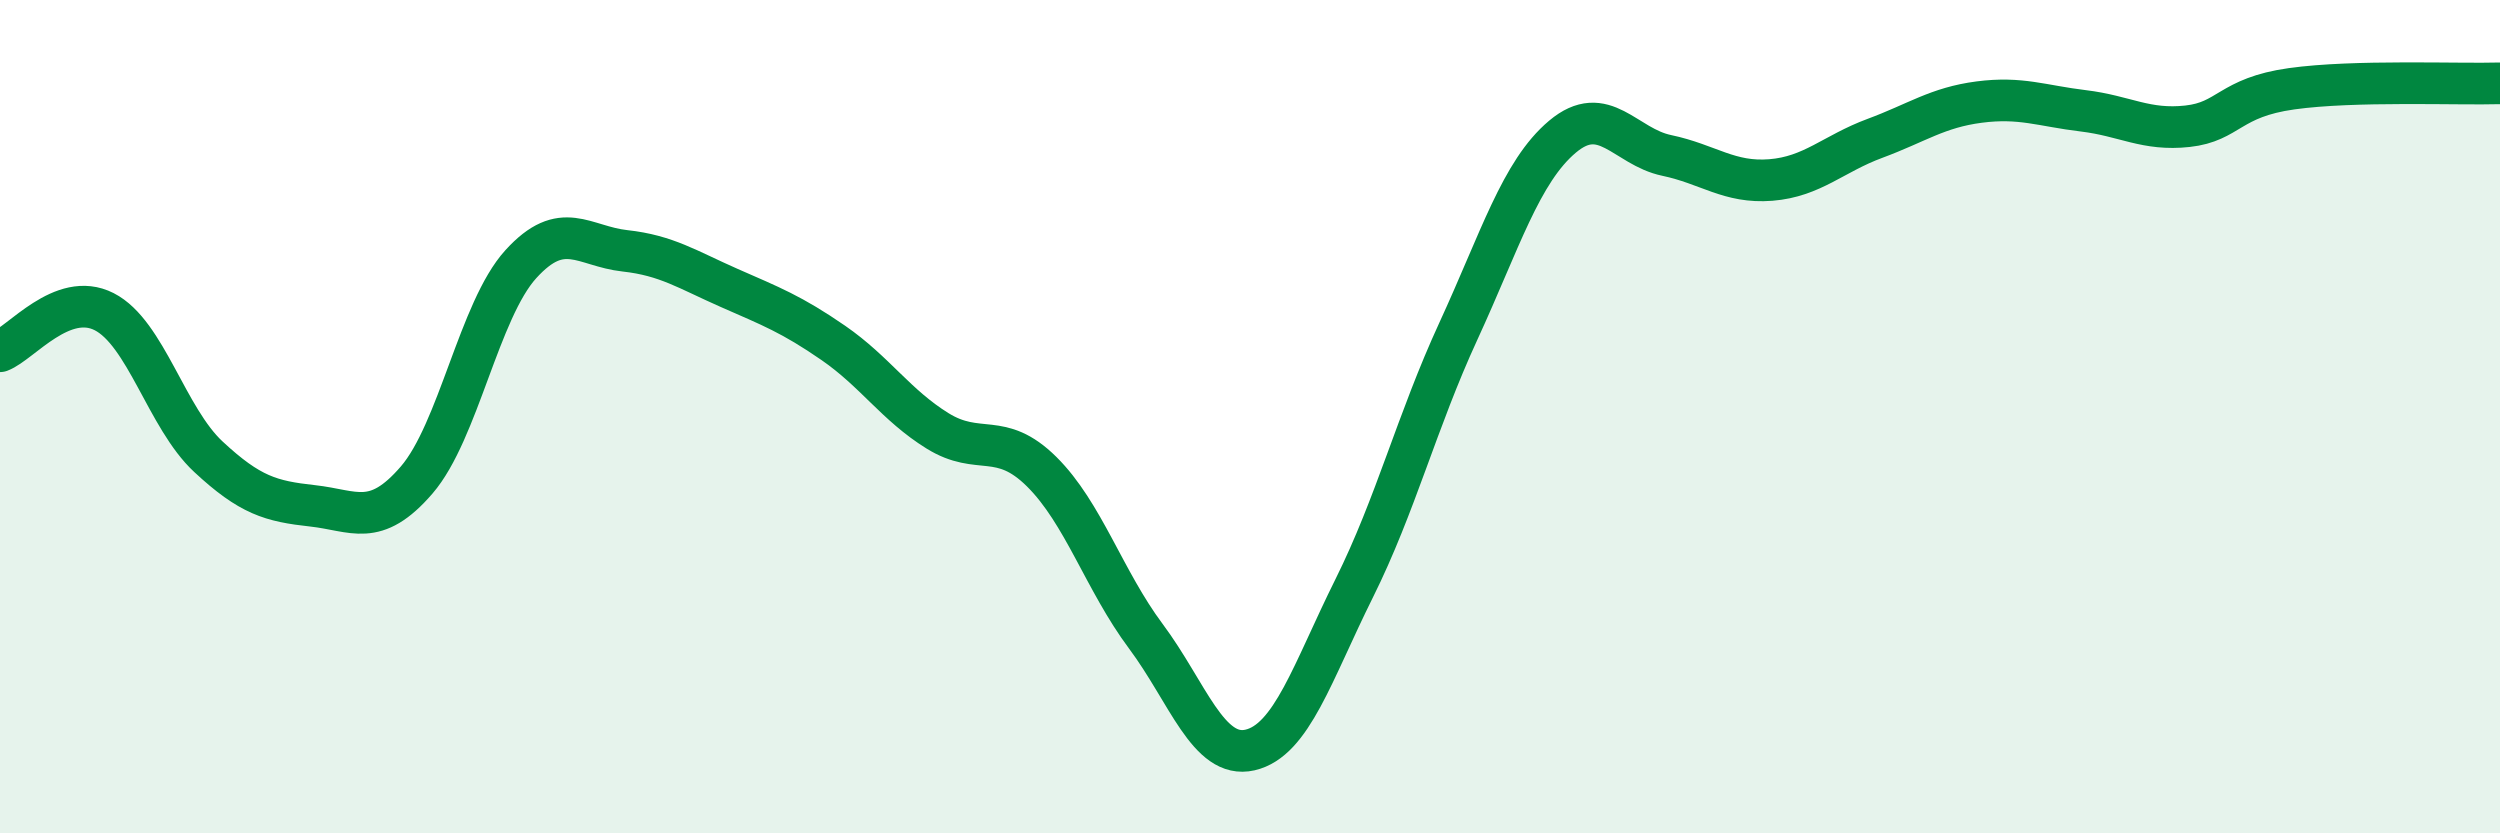
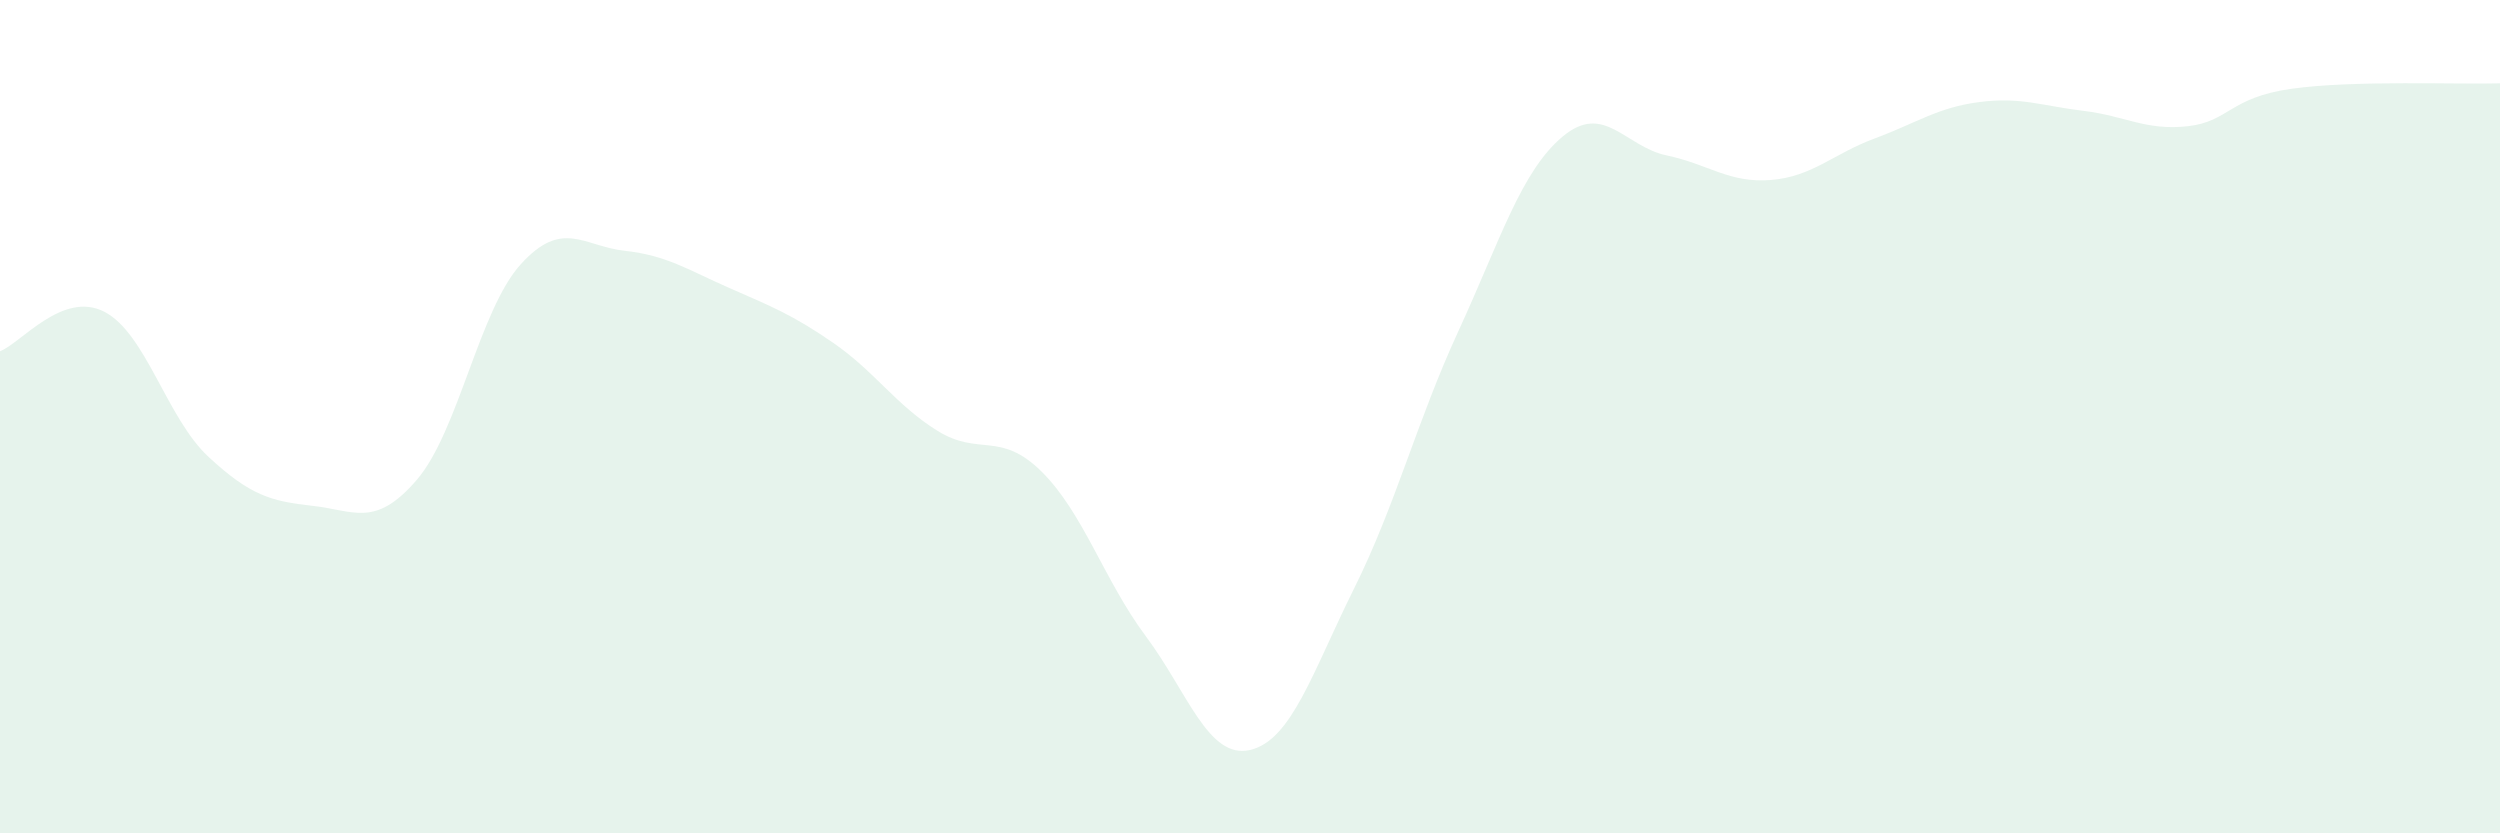
<svg xmlns="http://www.w3.org/2000/svg" width="60" height="20" viewBox="0 0 60 20">
  <path d="M 0,8.43 C 0.5,8.24 1.5,6.97 2.5,7.48 C 3.5,7.99 4,10.03 5,10.96 C 6,11.89 6.5,12.03 7.5,12.14 C 8.5,12.25 9,12.68 10,11.52 C 11,10.36 11.5,7.44 12.5,6.34 C 13.5,5.24 14,5.91 15,6.02 C 16,6.13 16.5,6.47 17.5,6.91 C 18.5,7.35 19,7.54 20,8.23 C 21,8.92 21.5,9.72 22.5,10.34 C 23.5,10.96 24,10.33 25,11.32 C 26,12.31 26.5,13.93 27.5,15.27 C 28.5,16.61 29,18.23 30,18 C 31,17.77 31.5,16.13 32.5,14.12 C 33.5,12.11 34,10.12 35,7.95 C 36,5.78 36.5,4.12 37.5,3.28 C 38.5,2.44 39,3.52 40,3.73 C 41,3.94 41.5,4.4 42.5,4.32 C 43.5,4.24 44,3.69 45,3.32 C 46,2.95 46.5,2.58 47.5,2.45 C 48.5,2.32 49,2.54 50,2.66 C 51,2.78 51.5,3.14 52.5,3.03 C 53.5,2.92 53.5,2.34 55,2.13 C 56.5,1.92 59,2.03 60,2L60 20L0 20Z" fill="#008740" opacity="0.1" stroke-linecap="round" stroke-linejoin="round" />
-   <path d="M 0,8.43 C 0.5,8.24 1.5,6.97 2.5,7.48 C 3.5,7.99 4,10.03 5,10.96 C 6,11.89 6.5,12.03 7.5,12.14 C 8.5,12.25 9,12.68 10,11.52 C 11,10.36 11.5,7.44 12.5,6.34 C 13.5,5.24 14,5.91 15,6.02 C 16,6.13 16.5,6.47 17.5,6.91 C 18.5,7.35 19,7.54 20,8.23 C 21,8.92 21.5,9.72 22.5,10.34 C 23.5,10.96 24,10.33 25,11.32 C 26,12.31 26.5,13.93 27.5,15.27 C 28.5,16.61 29,18.23 30,18 C 31,17.77 31.5,16.13 32.5,14.12 C 33.5,12.11 34,10.12 35,7.95 C 36,5.78 36.5,4.12 37.5,3.28 C 38.5,2.44 39,3.52 40,3.73 C 41,3.94 41.5,4.4 42.5,4.32 C 43.5,4.24 44,3.69 45,3.32 C 46,2.95 46.5,2.58 47.5,2.45 C 48.5,2.32 49,2.54 50,2.66 C 51,2.78 51.5,3.14 52.5,3.03 C 53.5,2.92 53.5,2.34 55,2.13 C 56.5,1.92 59,2.03 60,2" stroke="#008740" stroke-width="1" fill="none" stroke-linecap="round" stroke-linejoin="round" />
</svg>